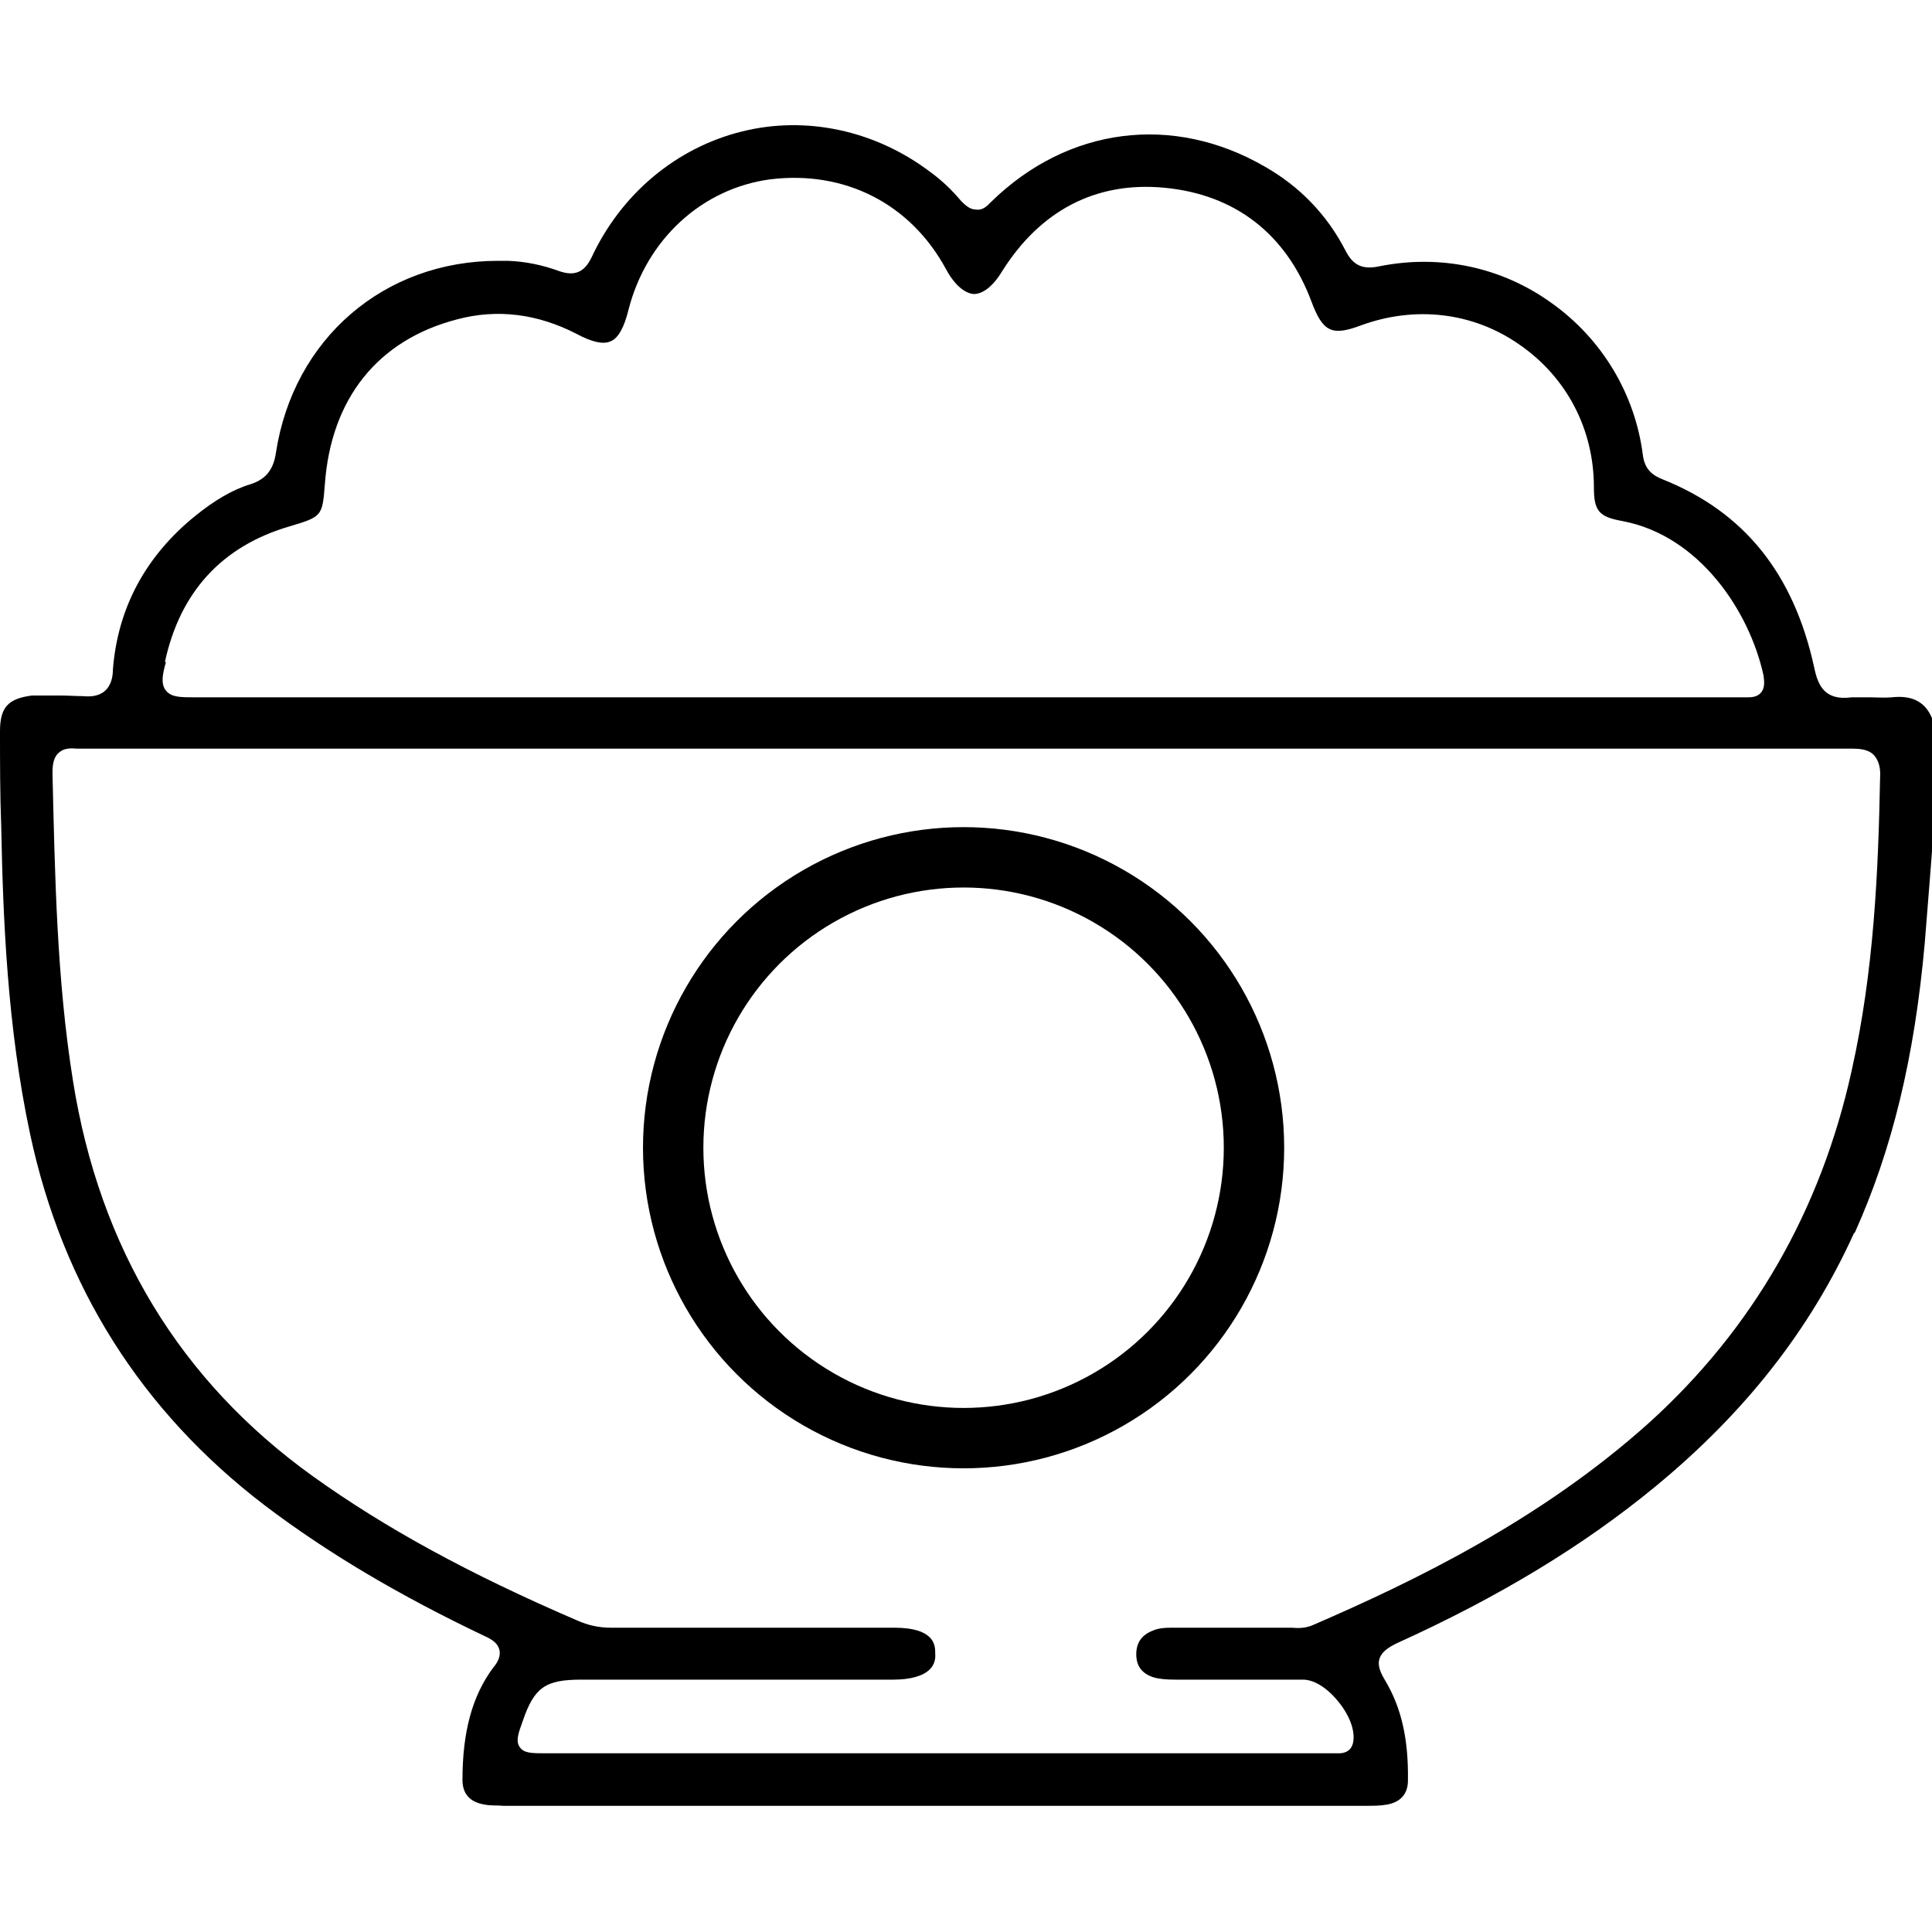
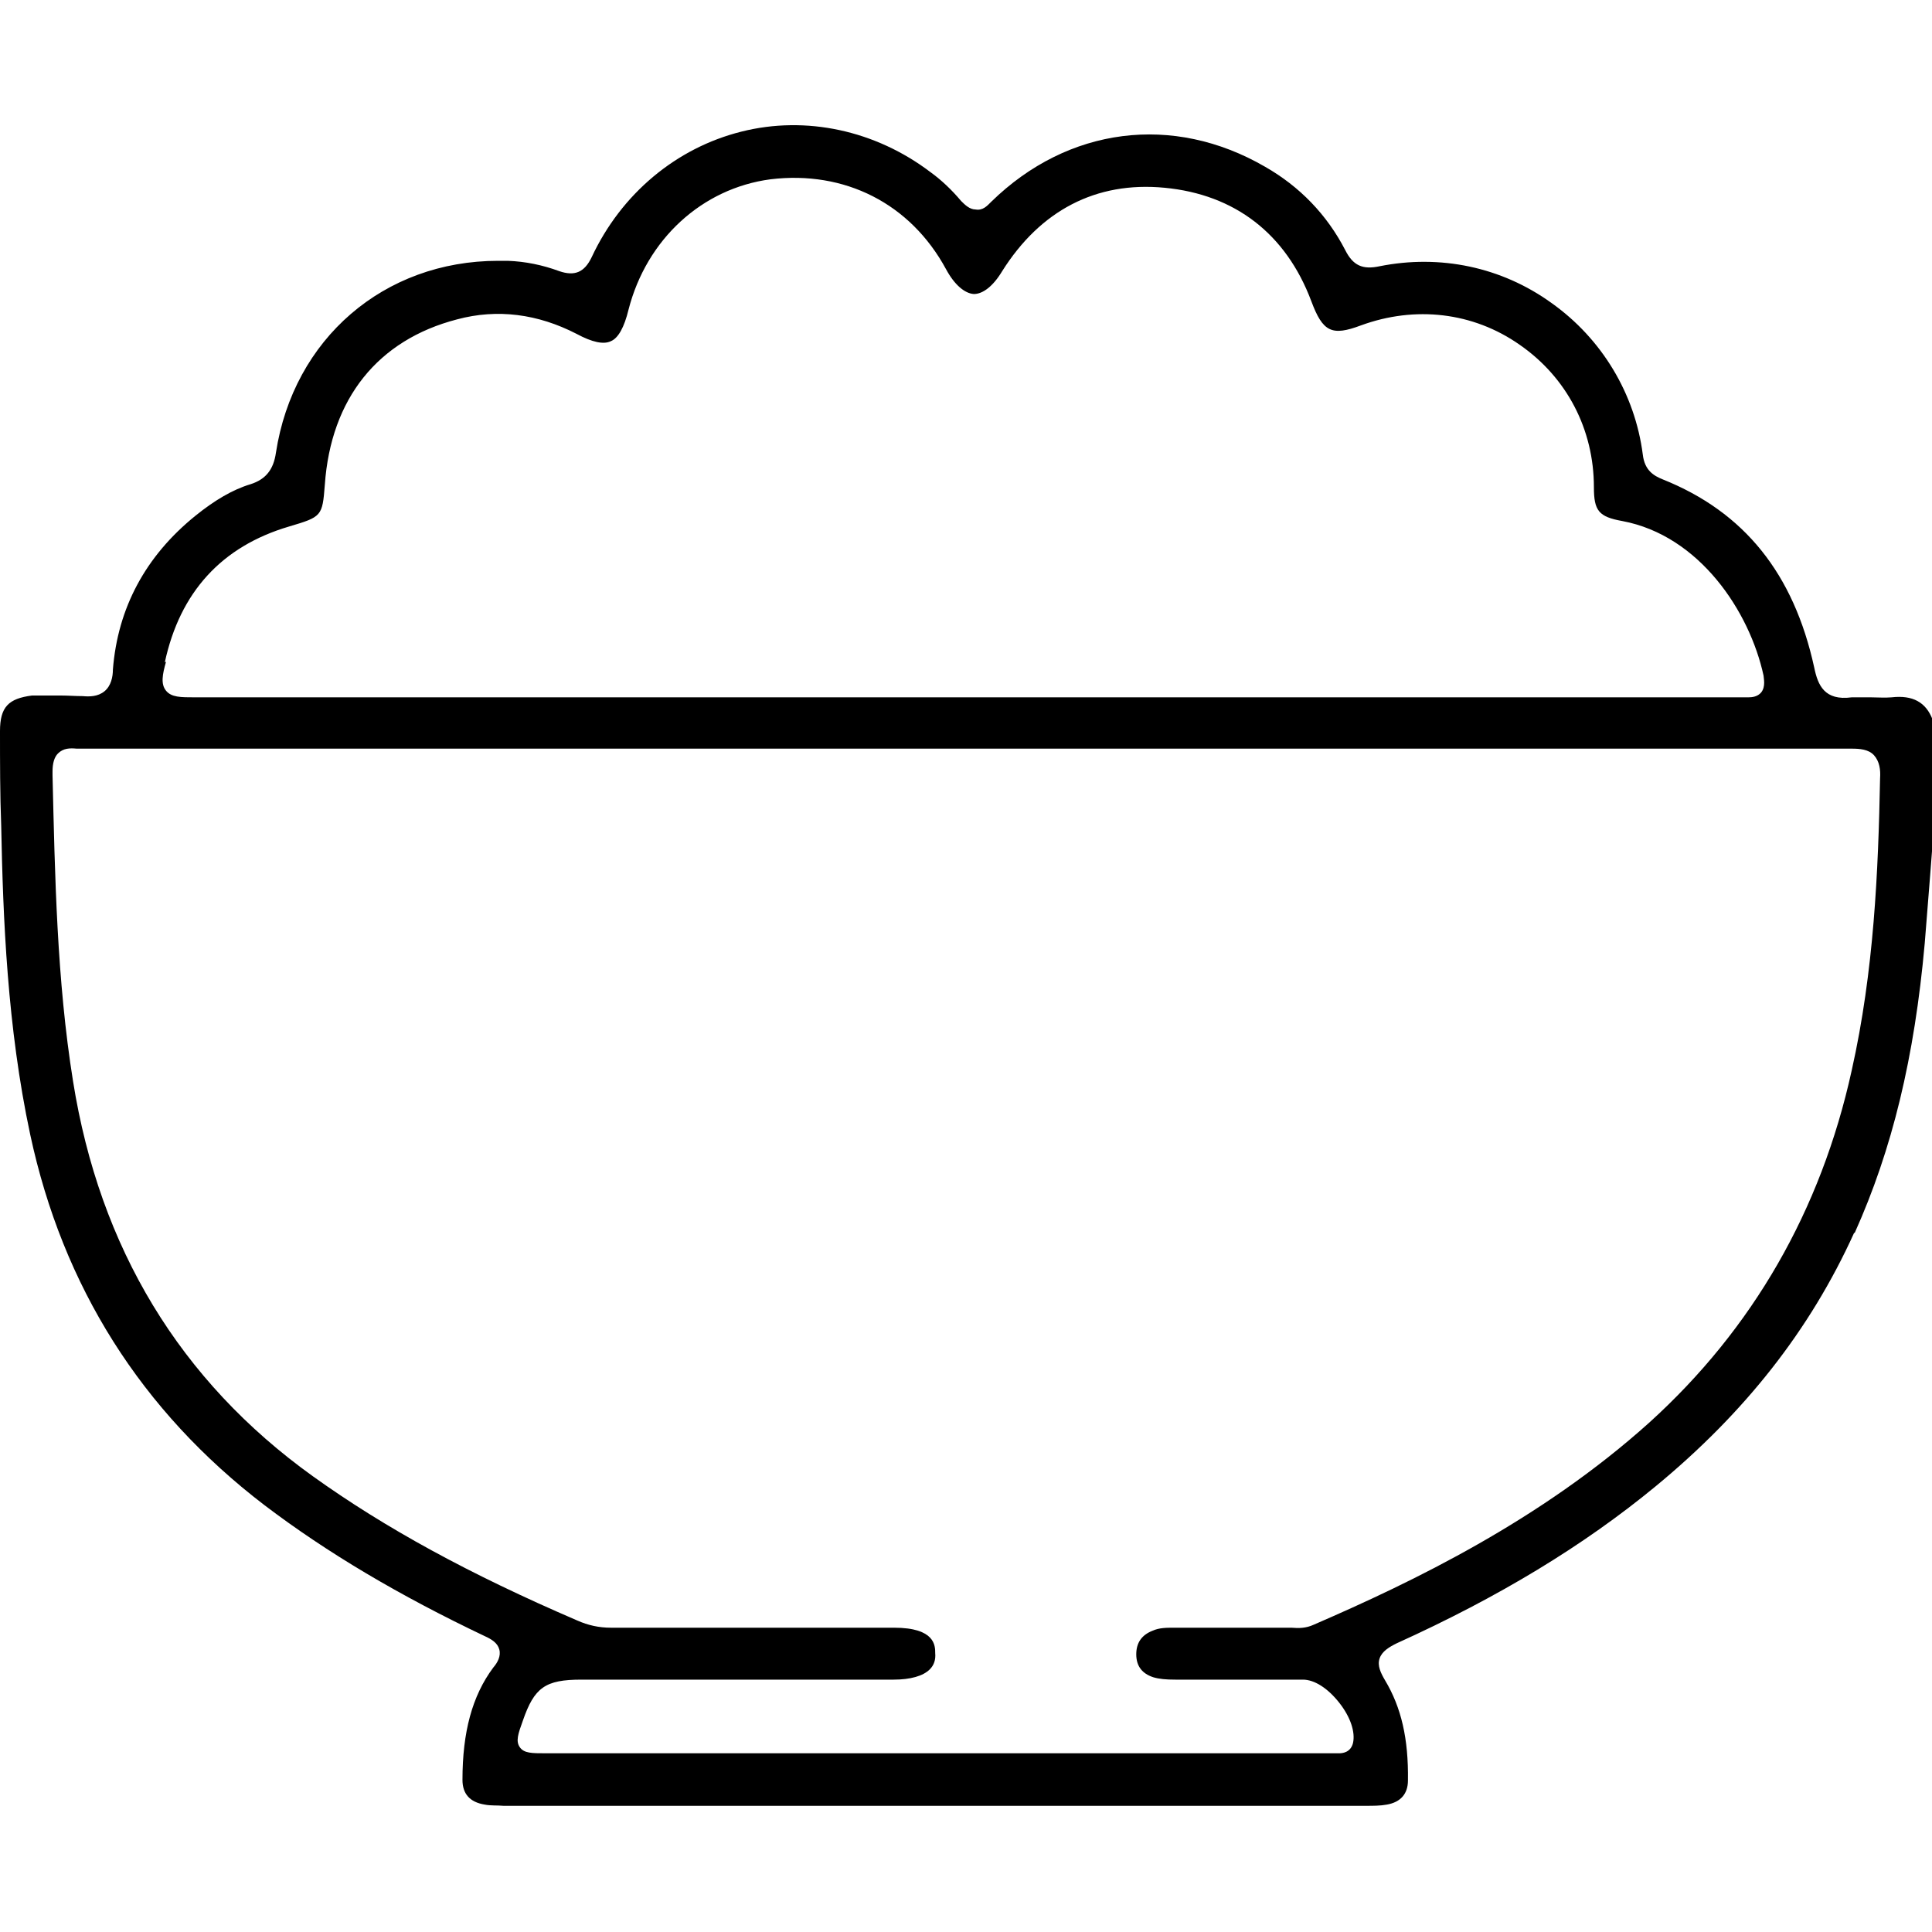
<svg xmlns="http://www.w3.org/2000/svg" id="Layer_1" viewBox="0 0 32 32">
  <defs>
    <style>.cls-1{fill:none;stroke:#000;stroke-miterlimit:10;}</style>
  </defs>
  <path d="M30.72,20.42c.62-1.38.99-2.9,1.16-4.8.03-.38.06-.75.09-1.13l.04-.52v-2.05c-.11-.29-.33-.41-.68-.37-.11.01-.23,0-.34,0-.11,0-.22,0-.32,0-.45.06-.56-.2-.62-.49-.34-1.56-1.16-2.58-2.51-3.12-.15-.06-.3-.15-.33-.41-.13-1.01-.68-1.92-1.51-2.51-.83-.6-1.85-.81-2.85-.61-.28.06-.44-.01-.57-.27-.3-.58-.75-1.05-1.33-1.38-1.52-.88-3.26-.66-4.53.58-.07.07-.14.15-.26.13-.1,0-.18-.08-.24-.14-.16-.19-.33-.35-.51-.48-.91-.69-2.06-.94-3.13-.67-1.08.27-1.99,1.03-2.48,2.08-.12.25-.28.32-.54.23-.27-.1-.56-.16-.85-.17-.05,0-.11,0-.16,0-1.89,0-3.39,1.29-3.68,3.18-.04.28-.17.44-.42.52-.3.09-.6.27-.91.52-.83.67-1.29,1.53-1.37,2.55,0,.12-.03.27-.14.36-.11.09-.25.09-.36.08-.12,0-.24-.01-.36-.01-.14,0-.28,0-.42,0h-.06C.14,11.57,0,11.71,0,12.11c0,.52,0,1.05.02,1.57.03,1.53.1,3.33.48,5.11.54,2.52,1.84,4.58,3.88,6.14,1.04.79,2.24,1.5,3.65,2.17.11.05.21.11.24.22.03.11-.03.22-.1.3-.35.47-.51,1.07-.51,1.86,0,.23.12.37.37.41.1.02.2.01.31.02h14.28c.13,0,.24,0,.35-.02.23-.04.35-.18.35-.4.01-.69-.11-1.21-.38-1.66-.07-.12-.13-.24-.09-.36.04-.12.16-.19.28-.25,1.7-.77,3.1-1.62,4.29-2.6,1.48-1.22,2.56-2.59,3.29-4.2ZM2.73,10.97c.25-1.16.94-1.92,2.06-2.25.54-.16.55-.17.59-.69.1-1.43.88-2.4,2.19-2.74.67-.18,1.34-.09,1.98.24.26.14.45.18.57.12.12-.05.22-.23.29-.52.3-1.17,1.22-2.01,2.35-2.16,1.23-.15,2.32.4,2.91,1.49.14.26.31.4.46.41,0,0,0,0,0,0,.15,0,.32-.13.47-.38.63-1,1.55-1.49,2.69-1.38,1.16.11,2.01.76,2.43,1.88.19.51.34.58.82.4.9-.33,1.86-.22,2.63.32.78.54,1.23,1.4,1.23,2.36,0,.39.08.49.47.56,1.28.24,2.11,1.5,2.34,2.56,0,.04.04.18-.04.28-.06.07-.15.08-.21.08-.02,0-.03,0-.04,0-.05,0-.09,0-.14,0h-.07s-25.48,0-25.48,0c-.24,0-.39,0-.48-.11-.09-.11-.06-.27,0-.48ZM27.32,23.56c-1.8,1.62-3.92,2.64-5.56,3.35-.13.06-.25.06-.37.05-.66,0-1.3,0-1.94,0-.13,0-.25,0-.36.05-.18.07-.27.2-.27.39,0,.2.1.32.28.38.1.03.21.04.37.04.37,0,.74,0,1.11,0,.33,0,.67,0,1,0,.19,0,.41.14.6.38s.27.49.23.67c-.04.16-.18.17-.23.17-.04,0-.08,0-.12,0h-13.02c-.23,0-.36,0-.43-.1-.07-.1-.03-.22.05-.44.19-.55.37-.68.97-.68h5.17c.28,0,.49-.06.6-.17.07-.07.1-.16.09-.27,0-.12,0-.42-.68-.42-1.57,0-3.13,0-4.69,0-.2,0-.38-.04-.56-.12-1.79-.77-3.18-1.53-4.38-2.39-2.2-1.58-3.53-3.78-3.97-6.54-.27-1.68-.3-3.41-.34-5.07v-.06c0-.14.03-.24.09-.3.09-.09.2-.09.31-.08h.05s17.45,0,17.45,0c3.97,0,7.93,0,11.9,0h0c.13,0,.28.01.37.11.09.1.11.24.1.38-.03,1.54-.1,3.19-.47,4.84-.51,2.32-1.64,4.28-3.35,5.83Z" />
-   <circle class="cls-1" cx="15.96" cy="19.01" r="4.81" />
</svg>